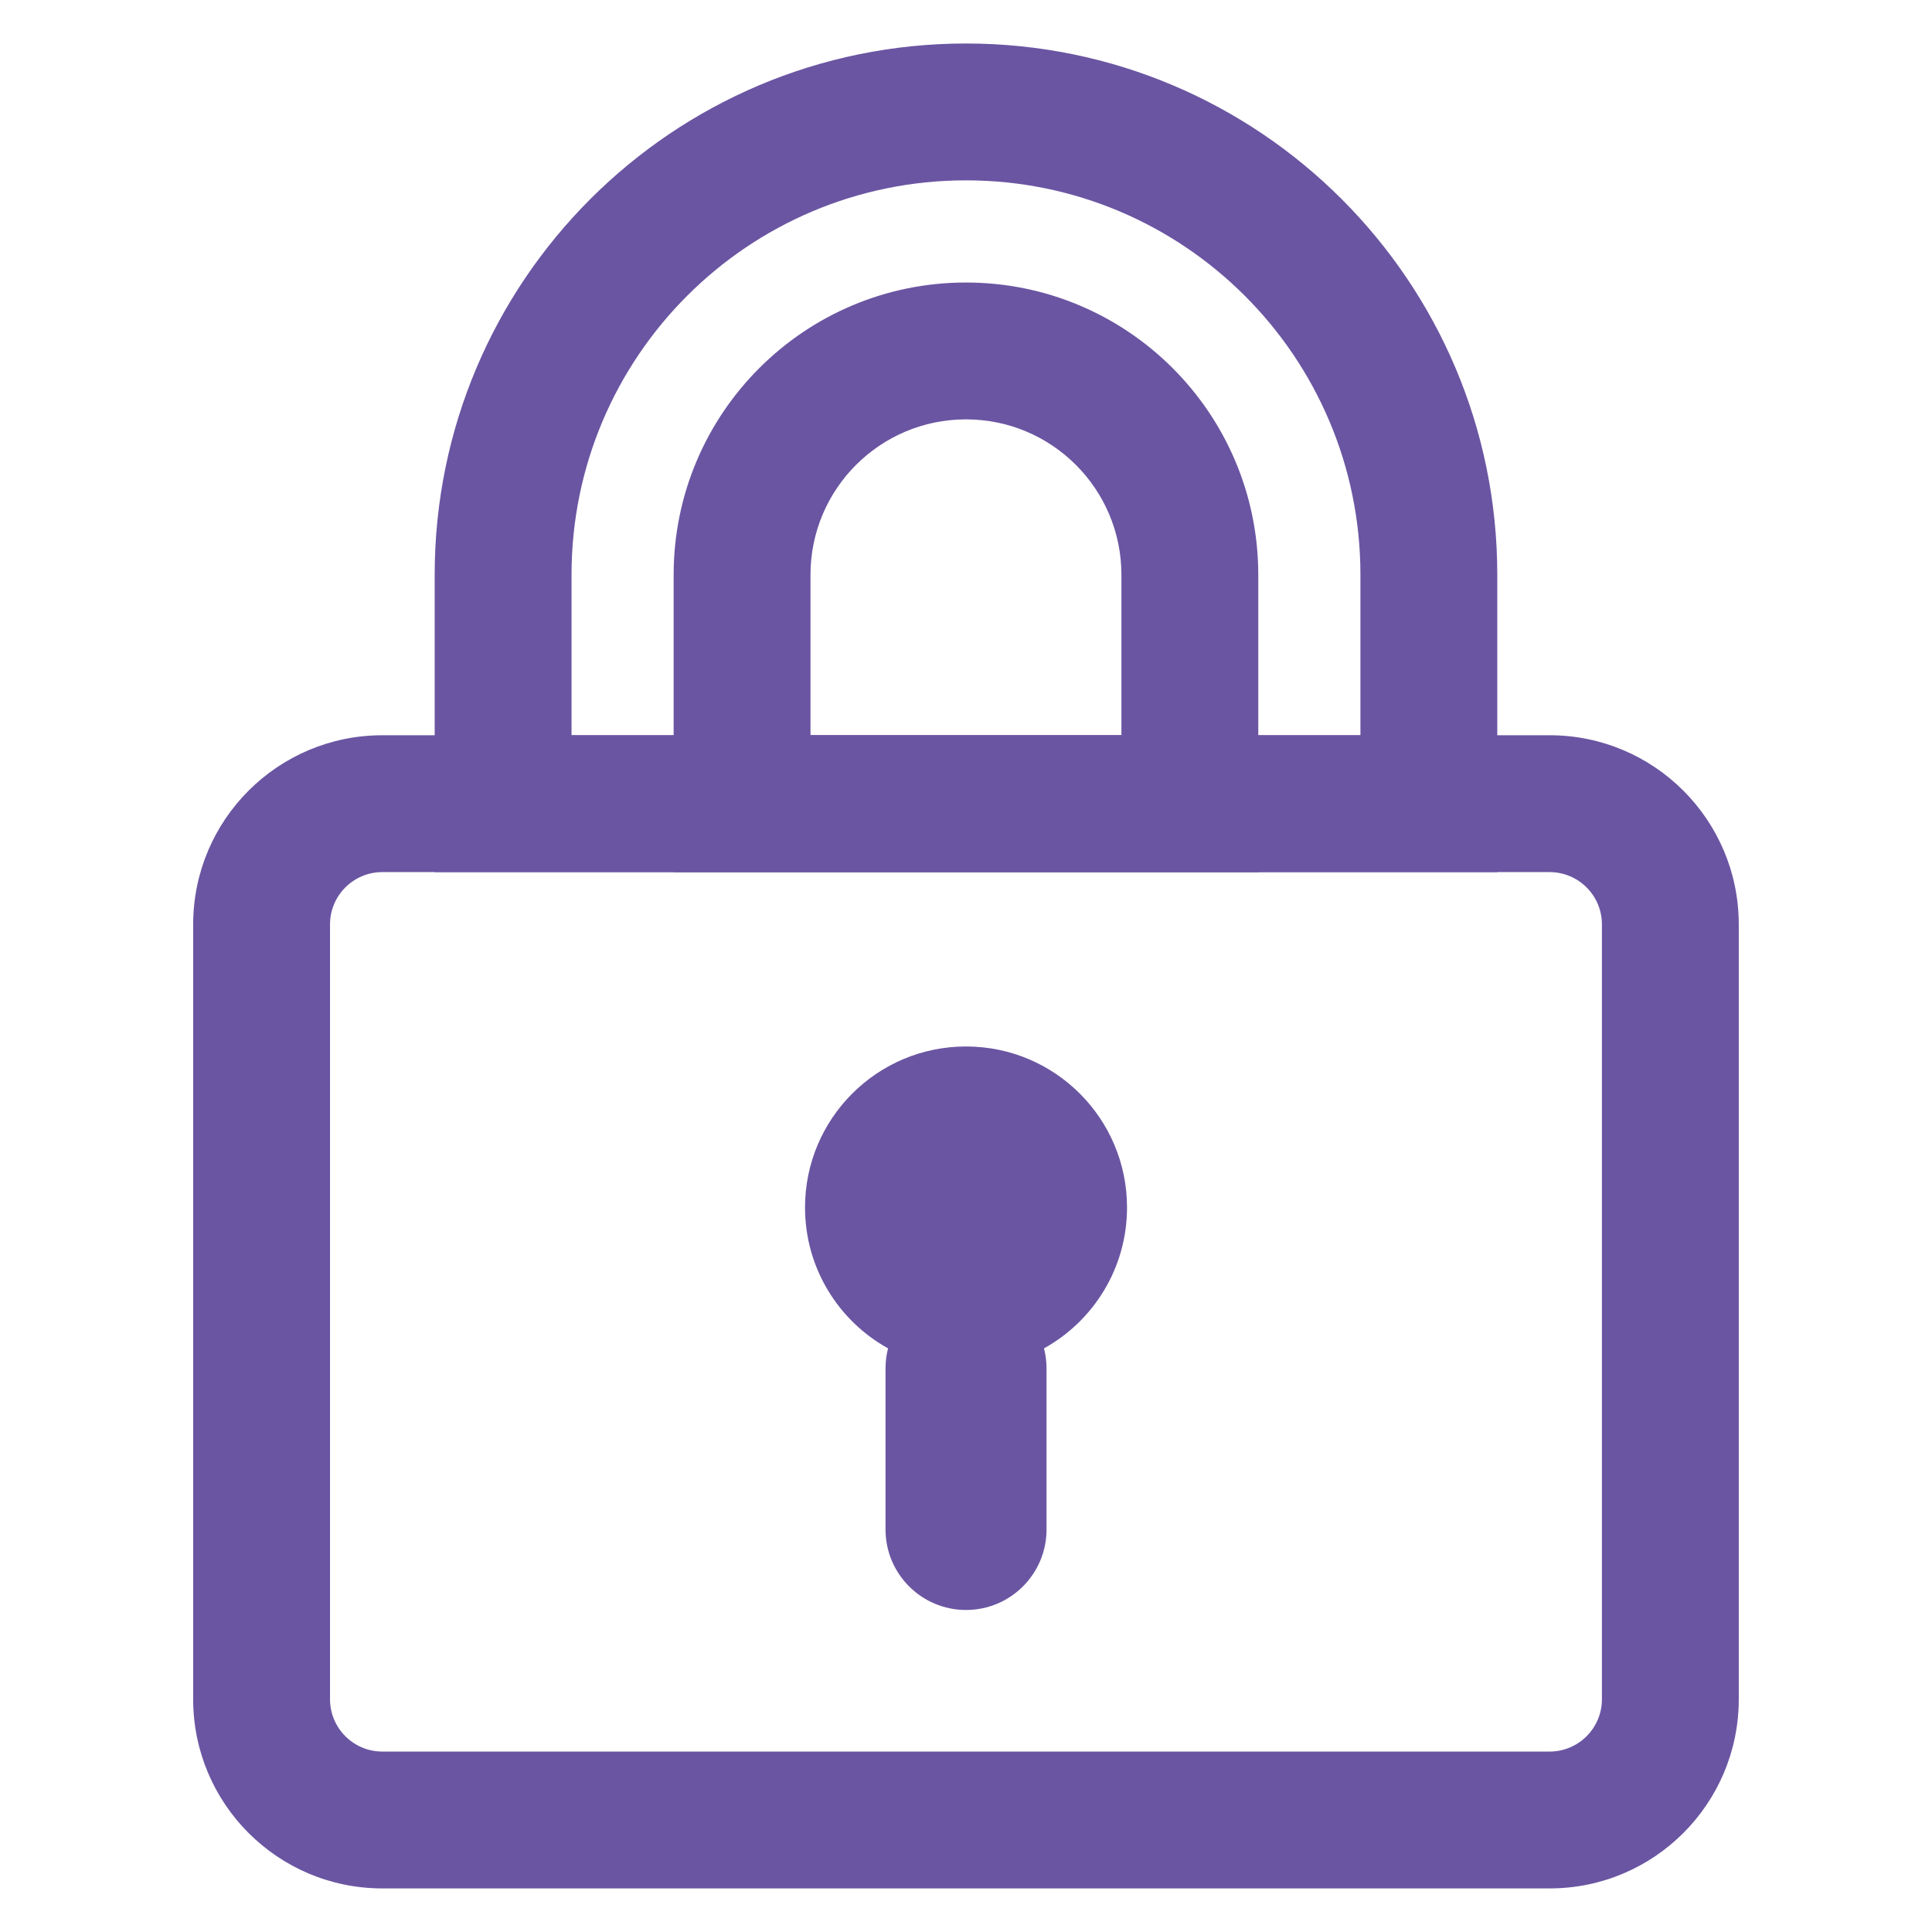
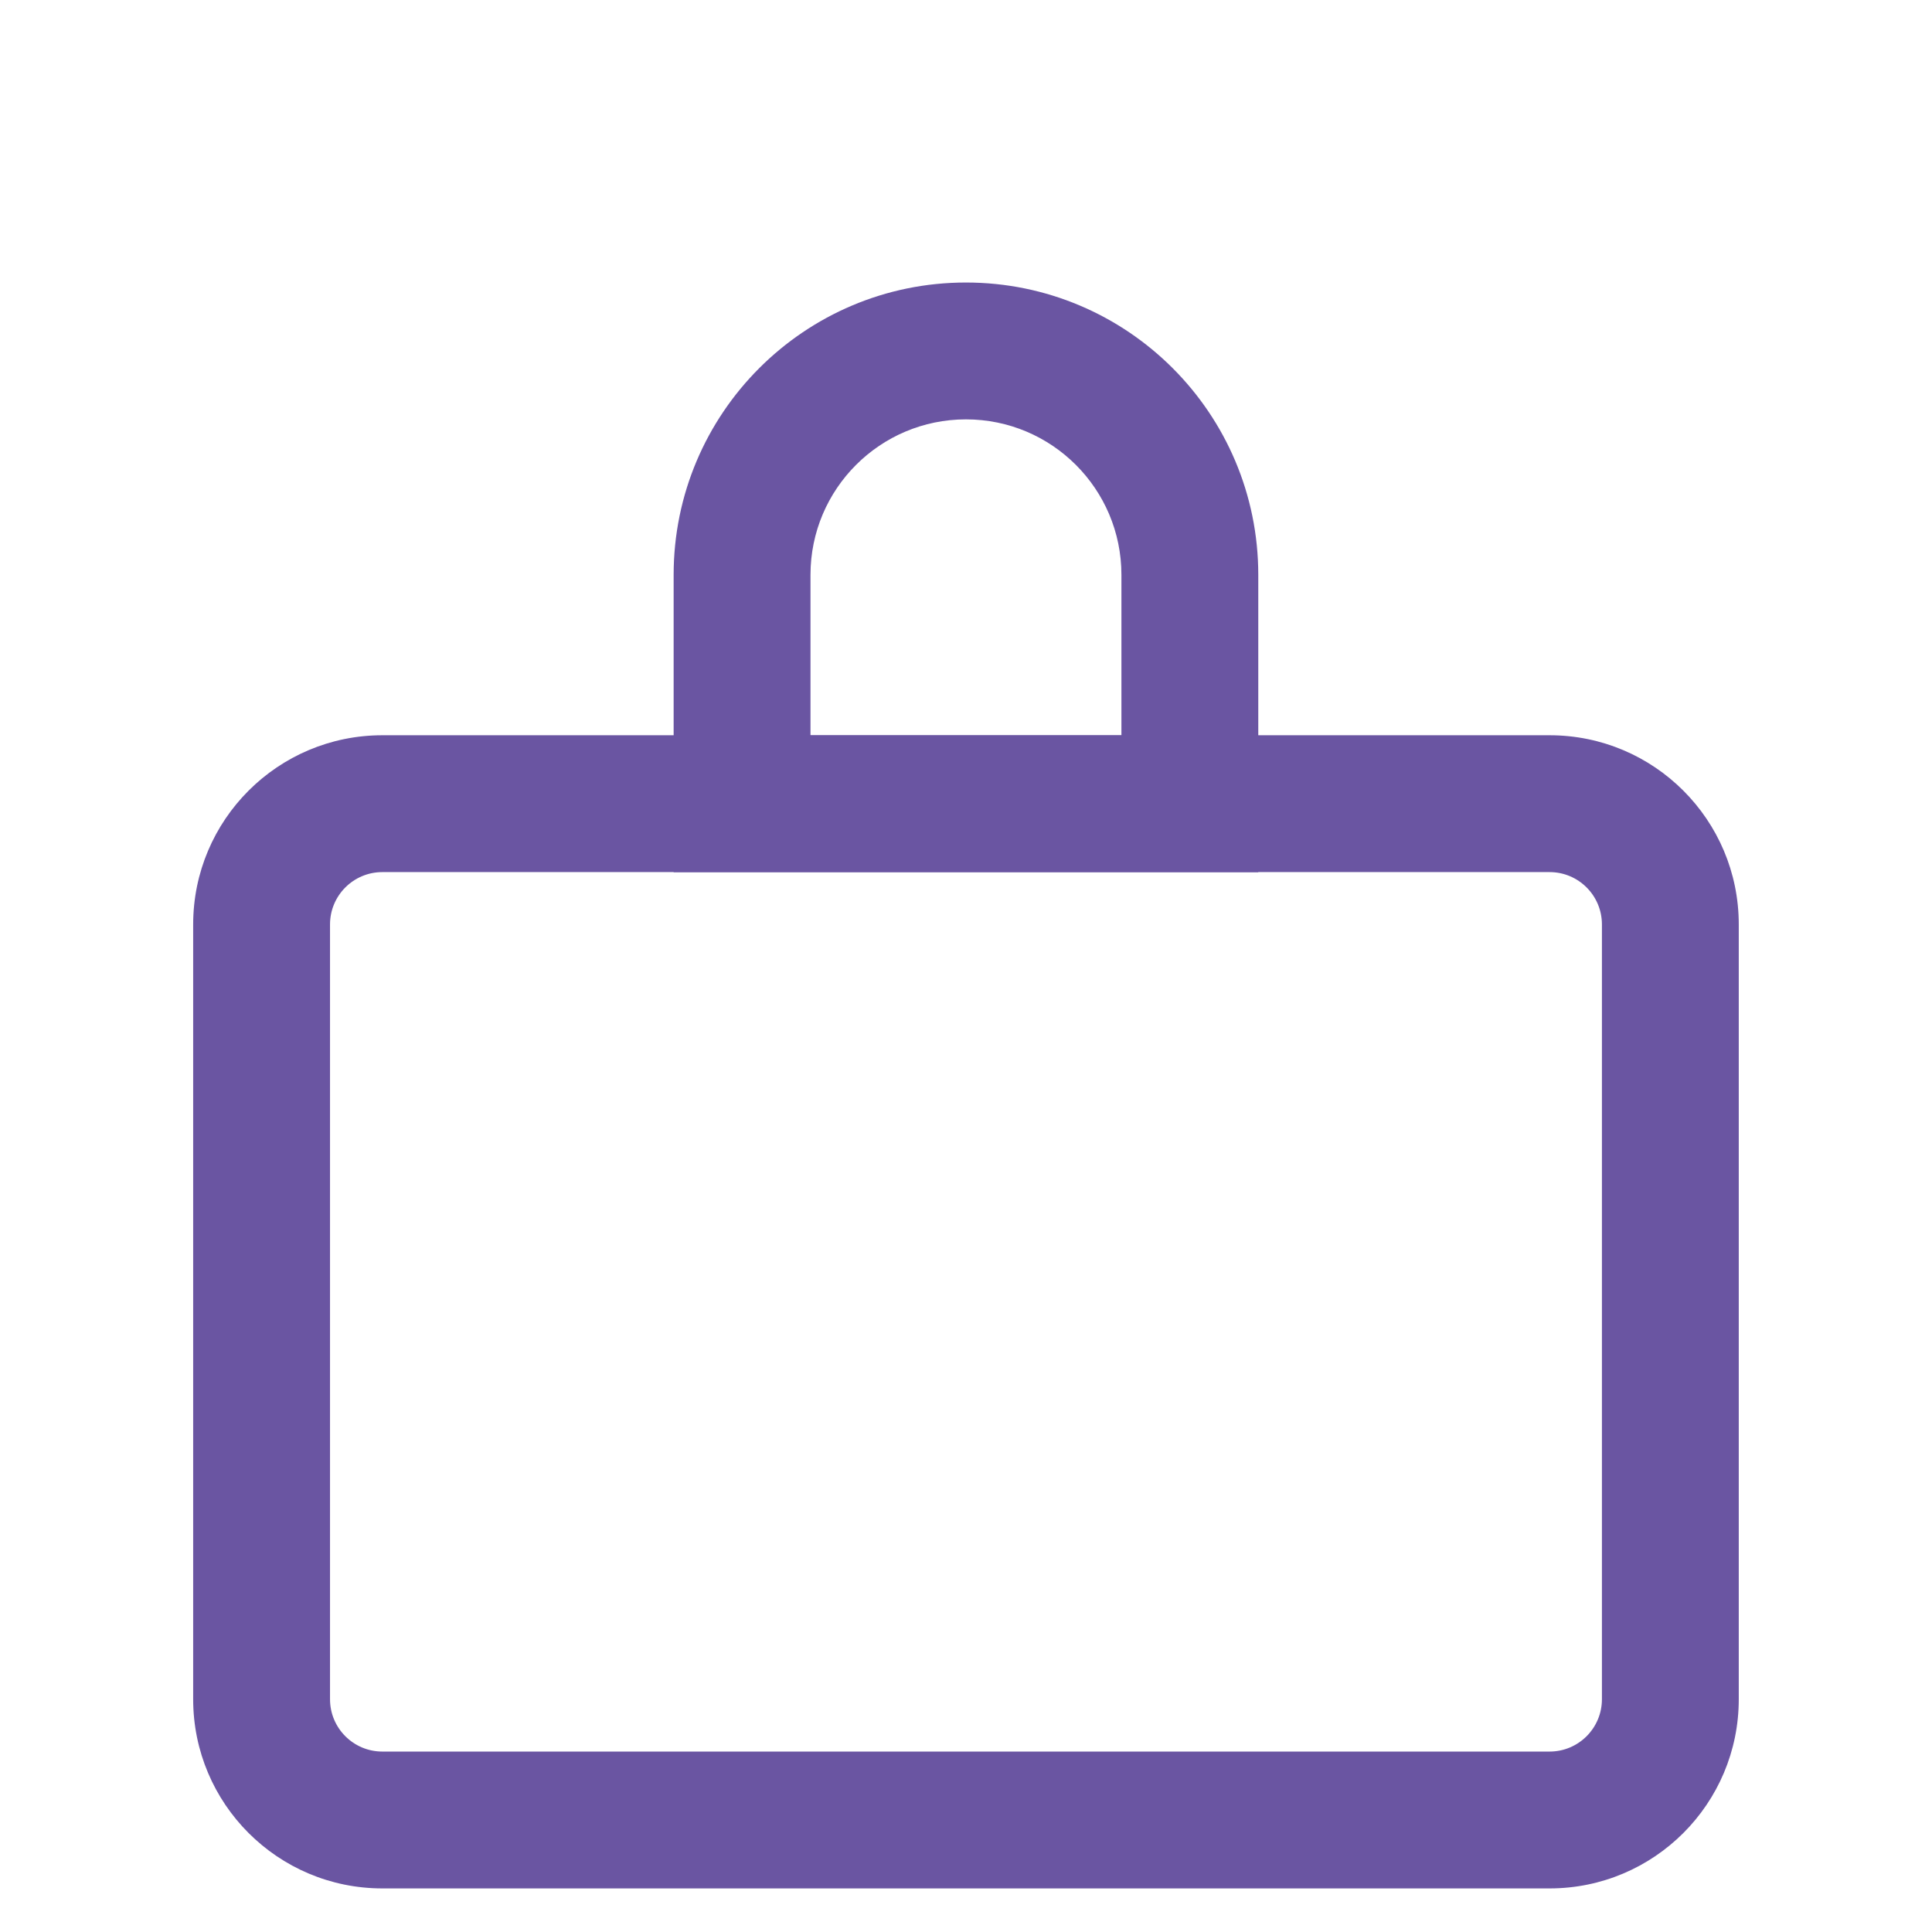
<svg xmlns="http://www.w3.org/2000/svg" width="2384" height="2384" viewBox="0 0 2384 2384" fill="none">
  <path fill-rule="evenodd" clip-rule="evenodd" d="M238.363 1140.7C238.363 1011.78 342.875 907.266 471.797 907.266H1912.13C2041.05 907.266 2145.56 1011.78 2145.56 1140.7V2096.78C2145.56 2225.7 2041.05 2330.22 1912.13 2330.22H471.797C342.875 2330.22 238.363 2225.7 238.363 2096.78V1140.7ZM471.797 1076.13C436.137 1076.13 407.23 1105.04 407.23 1140.7V2096.78C407.23 2132.44 436.137 2161.35 471.797 2161.35H1912.13C1947.79 2161.35 1976.7 2132.44 1976.7 2096.78V1140.7C1976.7 1105.04 1947.79 1076.13 1912.13 1076.13H471.797Z" fill="#6A55A2" />
-   <path fill-rule="evenodd" clip-rule="evenodd" d="M536.375 709.272C536.375 347.194 829.897 53.672 1191.98 53.672C1554.05 53.672 1847.58 347.194 1847.58 709.272V1076.18H536.375V709.272ZM1191.98 222.539C923.16 222.539 705.242 440.456 705.242 709.272V907.318H1678.71V709.272C1678.71 440.456 1460.79 222.539 1191.98 222.539Z" fill="#6A55A2" />
  <path fill-rule="evenodd" clip-rule="evenodd" d="M831.242 709.321C831.242 510.11 992.735 348.617 1191.95 348.617C1391.16 348.617 1552.65 510.11 1552.65 709.321V1076.23H831.242V709.321ZM1191.95 517.484C1086 517.484 1000.11 603.373 1000.11 709.321V907.367H1383.78V709.321C1383.78 603.372 1297.9 517.484 1191.95 517.484Z" fill="#6A55A2" />
-   <path d="M1192.03 1291.3C1301.75 1291.3 1390.7 1380.25 1390.7 1489.97C1390.7 1564.79 1349.34 1629.95 1288.24 1663.83C1290.28 1671.76 1291.37 1680.07 1291.37 1688.64V1887.3C1291.37 1942.16 1246.89 1986.64 1192.03 1986.64C1137.17 1986.64 1092.7 1942.16 1092.7 1887.3V1688.64C1092.7 1680.07 1093.78 1671.76 1095.82 1663.83C1034.72 1629.95 993.367 1564.79 993.367 1489.97C993.367 1380.25 1082.31 1291.3 1192.03 1291.3Z" fill="#6A55A2" />
</svg>